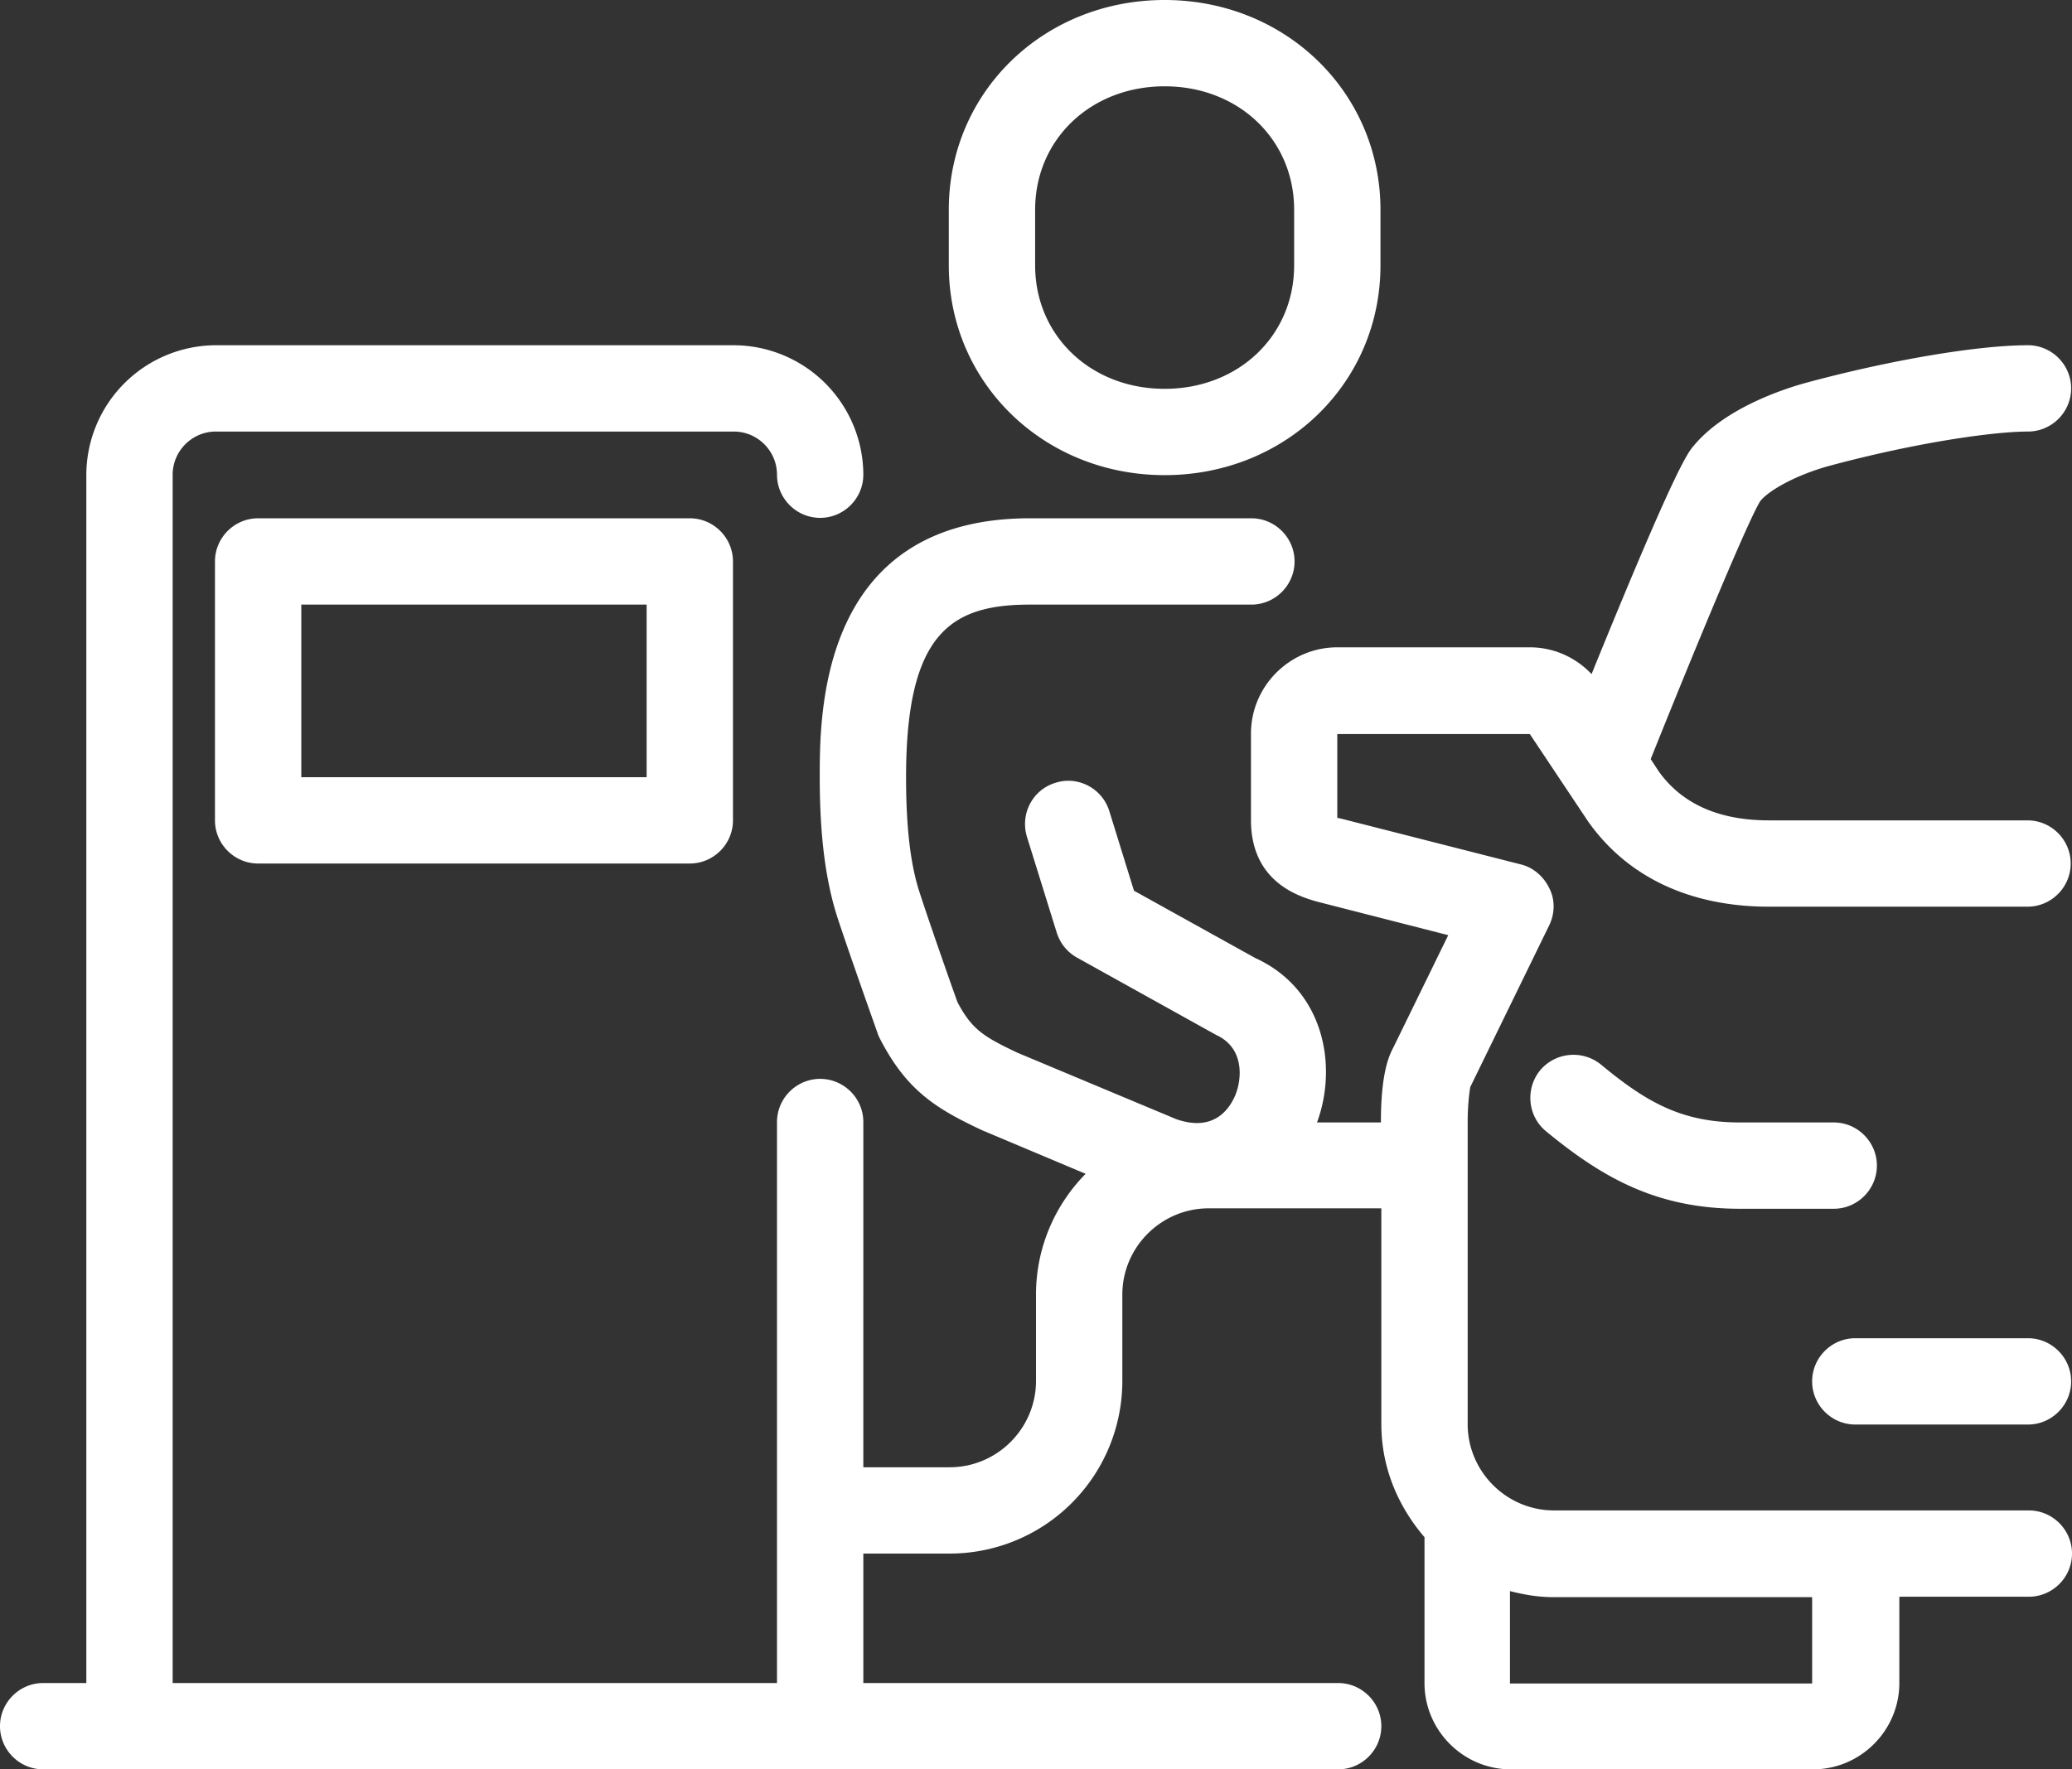
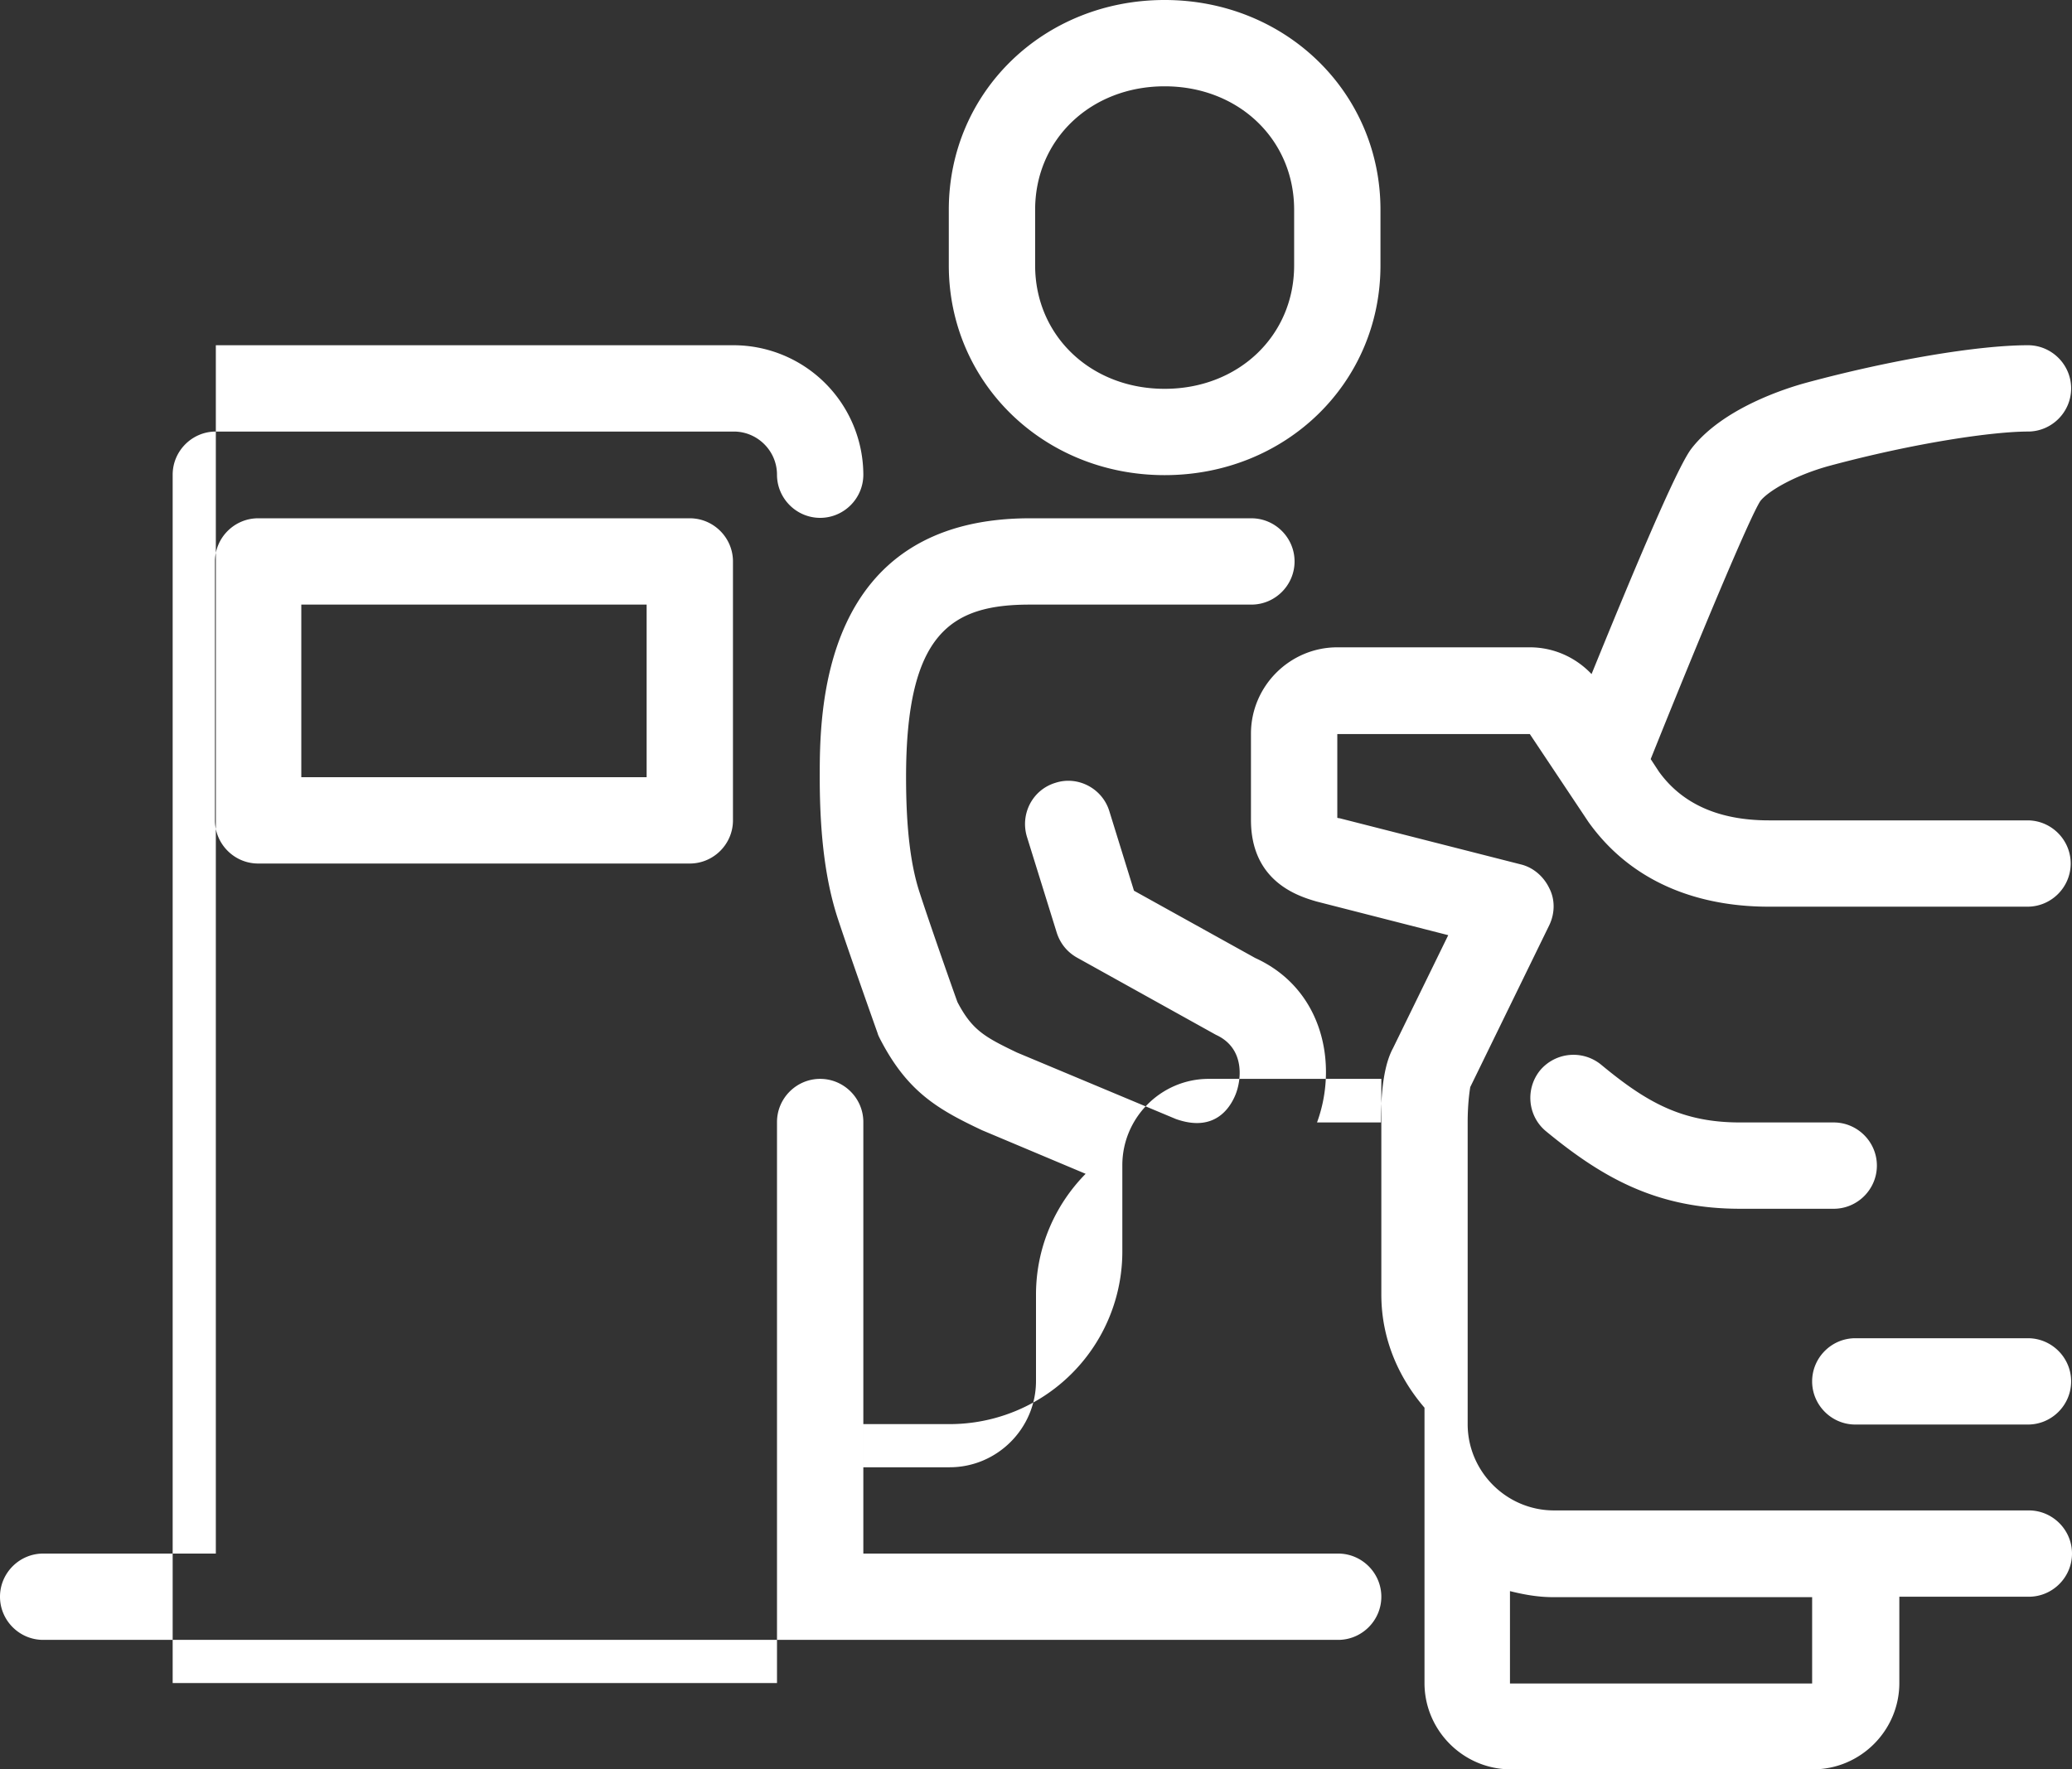
<svg xmlns="http://www.w3.org/2000/svg" width="96" height="82" fill="none">
  <rect width="100%" height="100%" fill="#333333" stroke="none" />
-   <path d="M53.96 22.02c5.6 0 10-4.26 10-9.72V9.72c0-5.44-4.4-9.72-10-9.72s-10 4.26-10 9.72v2.58c0 5.44 4.4 9.72 10 9.72zm-6-12.3c0-3.26 2.58-5.72 6-5.72s6 2.46 6 5.72v2.58c0 3.26-2.58 5.72-6 5.72s-6-2.46-6-5.72V9.72zm-36 14.3c-1.1 0-2 .9-2 2v12c0 1.1.9 2 2 2h20c1.1 0 2-.9 2-2v-12c0-1.1-.9-2-2-2h-20zm18 12h-16v-8h16v8zm64 2h-12c-2.32 0-4.02-.76-5.1-2.26l-.38-.58c2.18-5.44 4.58-11.2 5.08-11.96.36-.46 1.58-1.18 3.16-1.62 4.08-1.1 7.66-1.6 9.24-1.6 1.1 0 2-.9 2-2s-.9-2-2-2c-2.32 0-6.36.68-10.28 1.74-.88.24-3.86 1.16-5.32 3.06-.7.92-2.82 6.02-4.62 10.44C73 30.46 71.98 30 70.88 30h-8.92c-2.2 0-4 1.8-4 4v4c0 2.88 2.22 3.54 3.04 3.78l6.1 1.56-2.56 5.24c-.38.7-.56 1.84-.56 3.44h-2.96c.98-2.66.3-6.18-2.86-7.62l-5.62-3.12-1.14-3.68c-.32-1.06-1.46-1.66-2.5-1.32-1.06.32-1.64 1.44-1.32 2.5l1.38 4.44c.16.5.48.9.94 1.16l6.44 3.58c1.36.62 1.18 2.1.9 2.78s-1.02 1.74-2.76 1.12l-7.36-3.08c-1.5-.72-2.08-1.04-2.76-2.34-.24-.66-1.28-3.62-1.74-5.04-.44-1.32-.64-3.08-.64-5.38 0-6.7 2.1-8 5.74-8h10.26c1.1 0 2-.9 2-2s-.9-2-2-2H47.72c-9.74 0-9.74 9.04-9.74 12 0 2.76.28 4.88.86 6.62.54 1.64 1.82 5.24 1.82 5.24.02.08.06.16.1.24 1.26 2.46 2.66 3.28 4.74 4.26l4.8 2.02C48.88 55.84 48 57.82 48 60v4c0 2.2-1.8 4-4 4h-4V52c0-1.1-.9-2-2-2s-2 .9-2 2v26H8V22c0-1.1.9-2 2-2h24c1.1 0 2 .9 2 2s.9 2 2 2 2-.9 2-2a6.02 6.02 0 0 0-6-6H10a6.02 6.02 0 0 0-6 6v56H2c-1.1 0-2 .9-2 2s.9 2 2 2h60c1.1 0 2-.9 2-2s-.9-2-2-2H40v-6h4a8 8 0 0 0 8-8v-4c0-2.2 1.8-4 4-4h8v10c0 2.02.78 3.82 2 5.24V78c0 2.2 1.8 4 4 4h14c2.2 0 4-1.8 4-4v-4h6c1.1 0 2-.9 2-2s-.9-2-2-2H72c-2.2 0-4-1.8-4-4V52c0-.78.08-1.38.12-1.62l3.66-7.5c.26-.54.28-1.18 0-1.72-.26-.54-.74-.96-1.32-1.1l-8.4-2.14s-.06 0-.1-.02v-3.88h8.92l2.72 4.08c2.32 3.24 5.82 3.92 8.34 3.92h12c1.1 0 2-.9 2-2s-.9-2-2-2h.02zm-10 36v4h-14v-4.28c.64.16 1.3.28 2 .28h12zm3-20c0-1.1-.9-2-2-2h-4.34c-2.7 0-4.34-.94-6.44-2.68a2.02 2.02 0 0 0-2.82.26c-.7.86-.58 2.12.26 2.82 2.62 2.16 5.14 3.6 9 3.6h4.34c1.1 0 2-.9 2-2zm-1 12h8c1.1 0 2-.9 2-2s-.9-2-2-2h-8c-1.1 0-2 .9-2 2s.9 2 2 2z" fill="#fff" />
+   <path d="M53.96 22.02c5.6 0 10-4.26 10-9.72V9.72c0-5.44-4.4-9.72-10-9.72s-10 4.26-10 9.72v2.58c0 5.44 4.4 9.72 10 9.72zm-6-12.3c0-3.26 2.58-5.72 6-5.72s6 2.46 6 5.72v2.58c0 3.26-2.58 5.72-6 5.72s-6-2.46-6-5.72V9.72zm-36 14.3c-1.1 0-2 .9-2 2v12c0 1.1.9 2 2 2h20c1.1 0 2-.9 2-2v-12c0-1.1-.9-2-2-2h-20zm18 12h-16v-8h16v8zm64 2h-12c-2.32 0-4.02-.76-5.1-2.26l-.38-.58c2.18-5.44 4.58-11.2 5.08-11.96.36-.46 1.58-1.18 3.16-1.62 4.08-1.1 7.66-1.6 9.24-1.6 1.1 0 2-.9 2-2s-.9-2-2-2c-2.32 0-6.36.68-10.28 1.74-.88.24-3.86 1.16-5.32 3.06-.7.92-2.82 6.02-4.62 10.44C73 30.46 71.98 30 70.88 30h-8.92c-2.2 0-4 1.8-4 4v4c0 2.88 2.22 3.54 3.04 3.78l6.1 1.56-2.56 5.24c-.38.7-.56 1.84-.56 3.44h-2.96c.98-2.66.3-6.18-2.86-7.62l-5.62-3.12-1.14-3.68c-.32-1.06-1.46-1.66-2.5-1.32-1.06.32-1.64 1.44-1.32 2.5l1.38 4.44c.16.5.48.9.94 1.16l6.44 3.58c1.36.62 1.18 2.1.9 2.78s-1.02 1.74-2.76 1.12l-7.36-3.08c-1.5-.72-2.08-1.04-2.76-2.34-.24-.66-1.28-3.62-1.74-5.04-.44-1.32-.64-3.08-.64-5.38 0-6.7 2.1-8 5.74-8h10.26c1.1 0 2-.9 2-2s-.9-2-2-2H47.72c-9.74 0-9.74 9.04-9.74 12 0 2.76.28 4.88.86 6.62.54 1.64 1.82 5.24 1.82 5.24.02.08.06.16.1.24 1.26 2.46 2.66 3.28 4.74 4.26l4.8 2.02C48.88 55.84 48 57.82 48 60v4c0 2.2-1.8 4-4 4h-4V52c0-1.1-.9-2-2-2s-2 .9-2 2v26H8V22c0-1.1.9-2 2-2h24c1.1 0 2 .9 2 2s.9 2 2 2 2-.9 2-2a6.02 6.02 0 0 0-6-6H10v56H2c-1.1 0-2 .9-2 2s.9 2 2 2h60c1.1 0 2-.9 2-2s-.9-2-2-2H40v-6h4a8 8 0 0 0 8-8v-4c0-2.2 1.8-4 4-4h8v10c0 2.02.78 3.82 2 5.24V78c0 2.2 1.8 4 4 4h14c2.2 0 4-1.8 4-4v-4h6c1.1 0 2-.9 2-2s-.9-2-2-2H72c-2.2 0-4-1.8-4-4V52c0-.78.08-1.38.12-1.62l3.66-7.5c.26-.54.28-1.18 0-1.72-.26-.54-.74-.96-1.32-1.1l-8.4-2.14s-.06 0-.1-.02v-3.88h8.92l2.72 4.08c2.32 3.24 5.82 3.92 8.34 3.92h12c1.1 0 2-.9 2-2s-.9-2-2-2h.02zm-10 36v4h-14v-4.28c.64.16 1.3.28 2 .28h12zm3-20c0-1.1-.9-2-2-2h-4.34c-2.7 0-4.34-.94-6.44-2.68a2.02 2.02 0 0 0-2.82.26c-.7.86-.58 2.12.26 2.82 2.62 2.16 5.14 3.6 9 3.6h4.34c1.1 0 2-.9 2-2zm-1 12h8c1.1 0 2-.9 2-2s-.9-2-2-2h-8c-1.1 0-2 .9-2 2s.9 2 2 2z" fill="#fff" />
</svg>